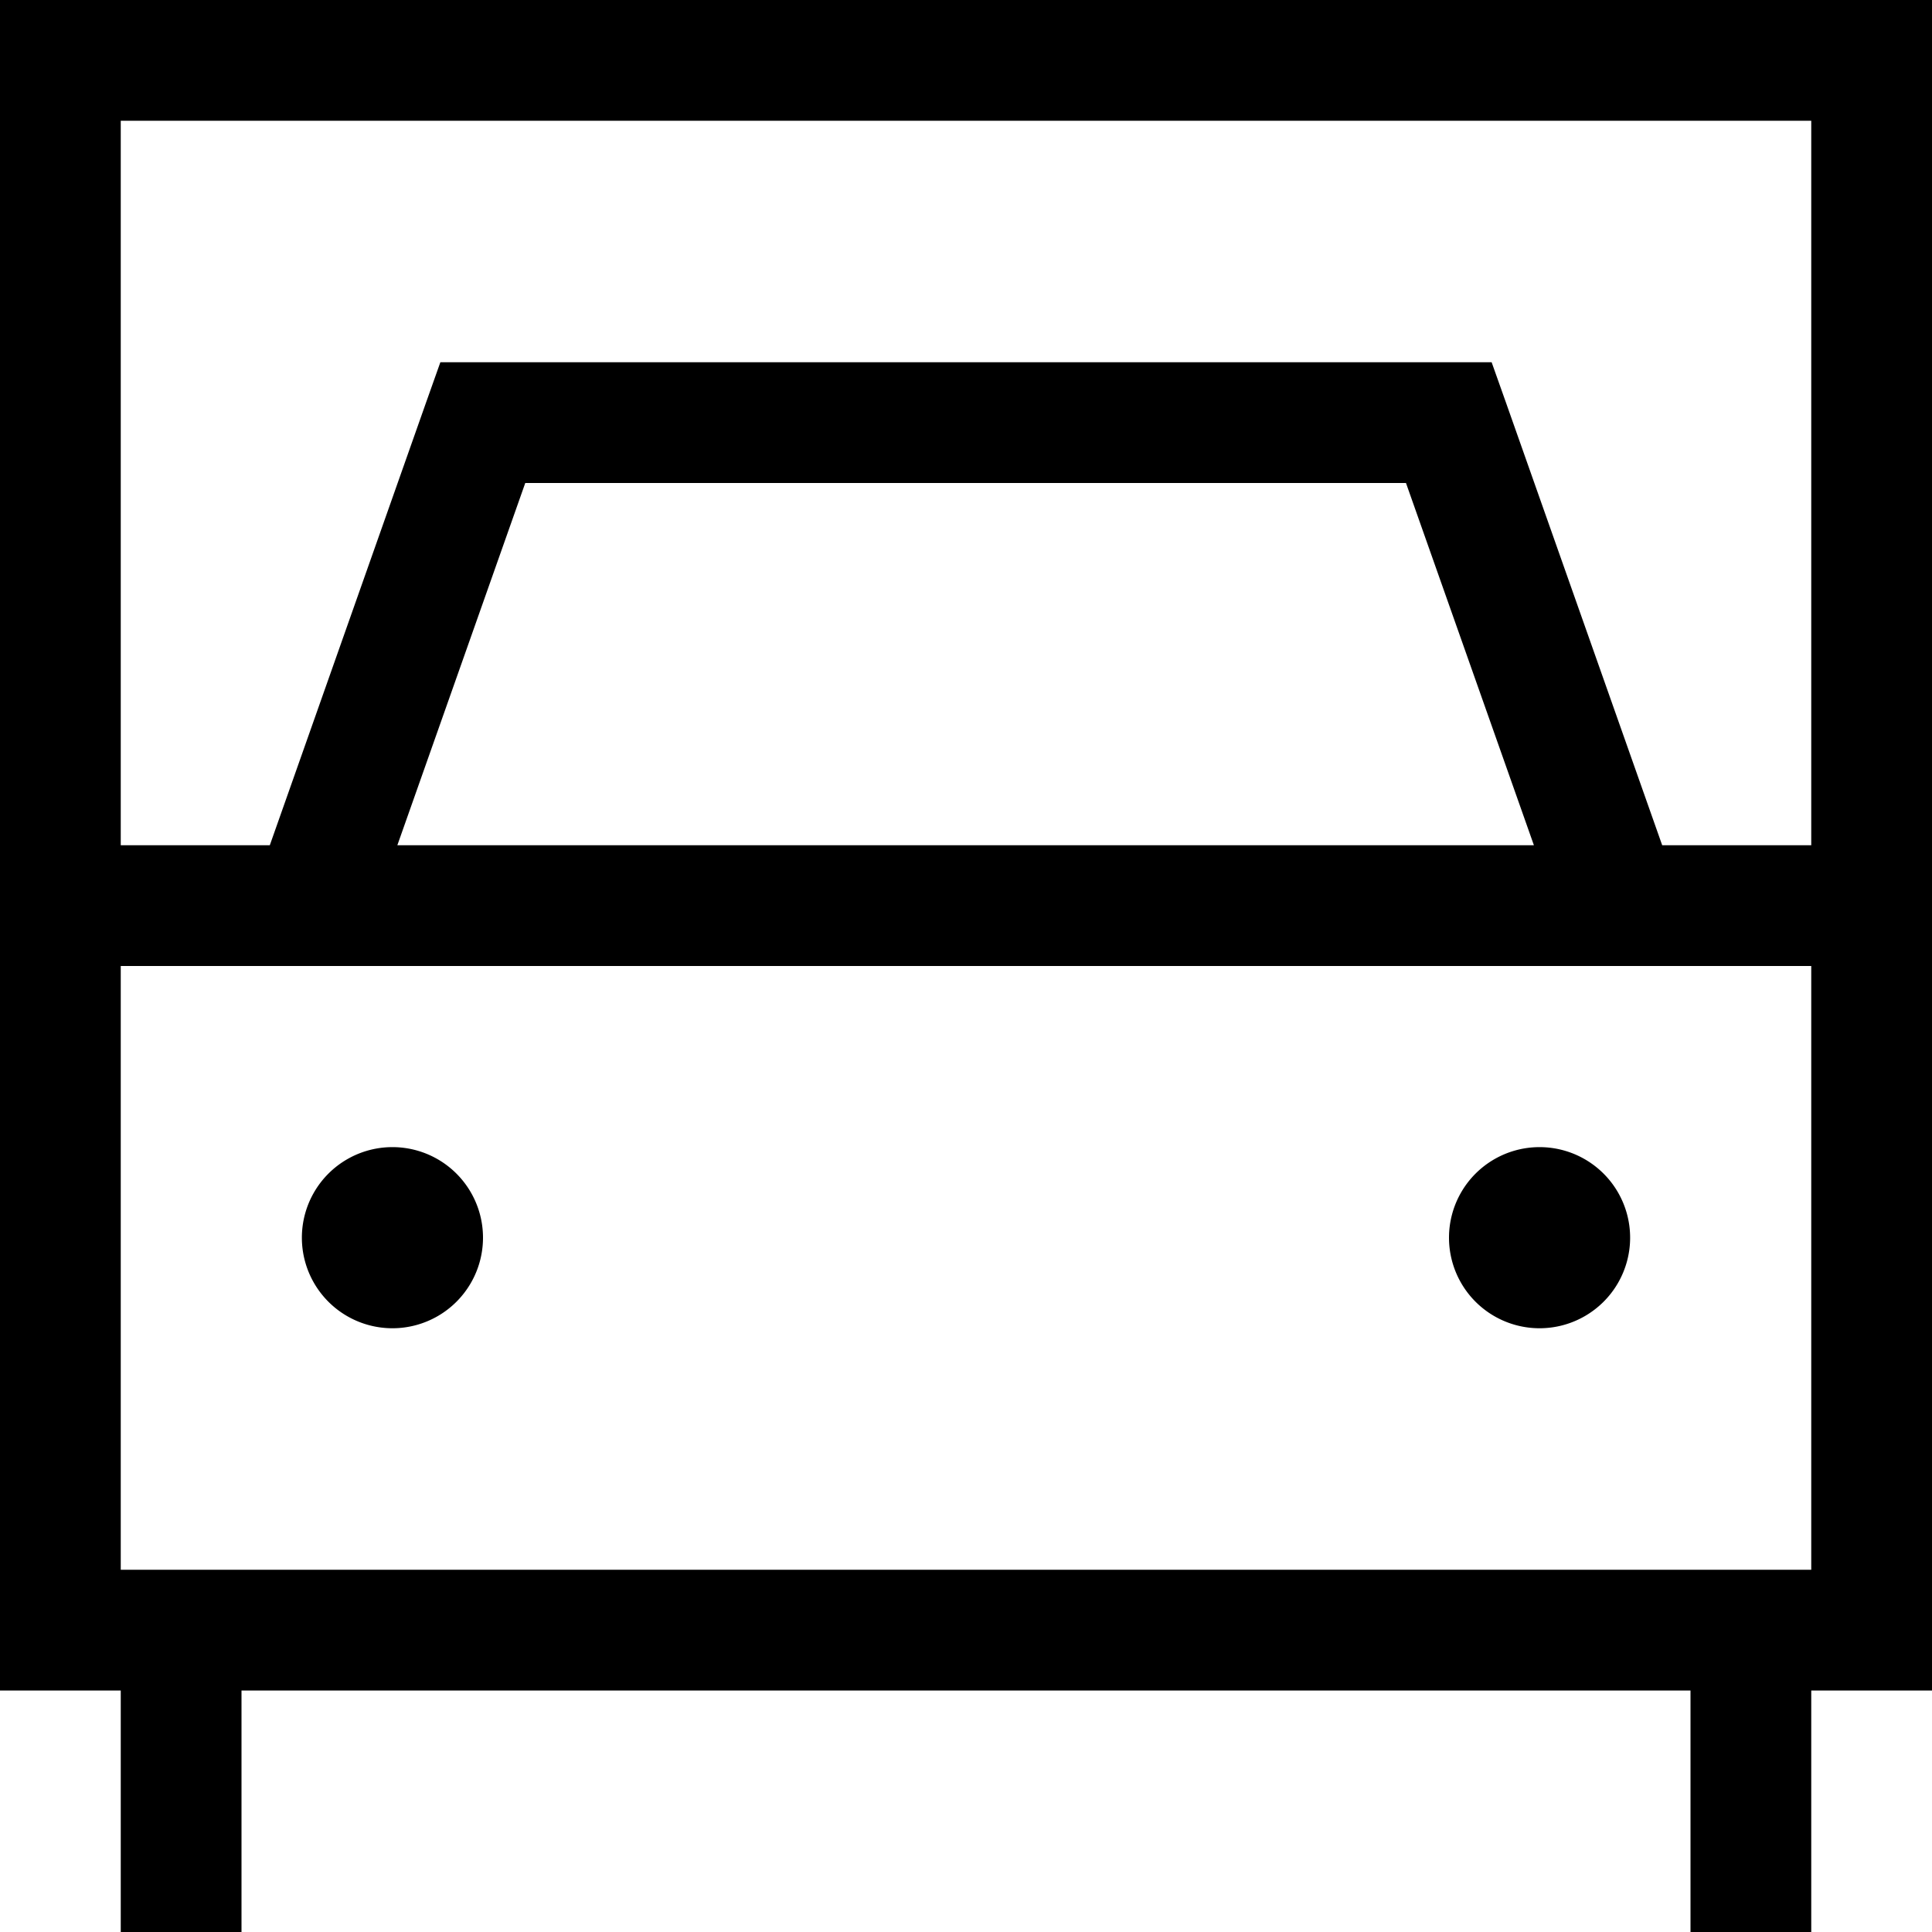
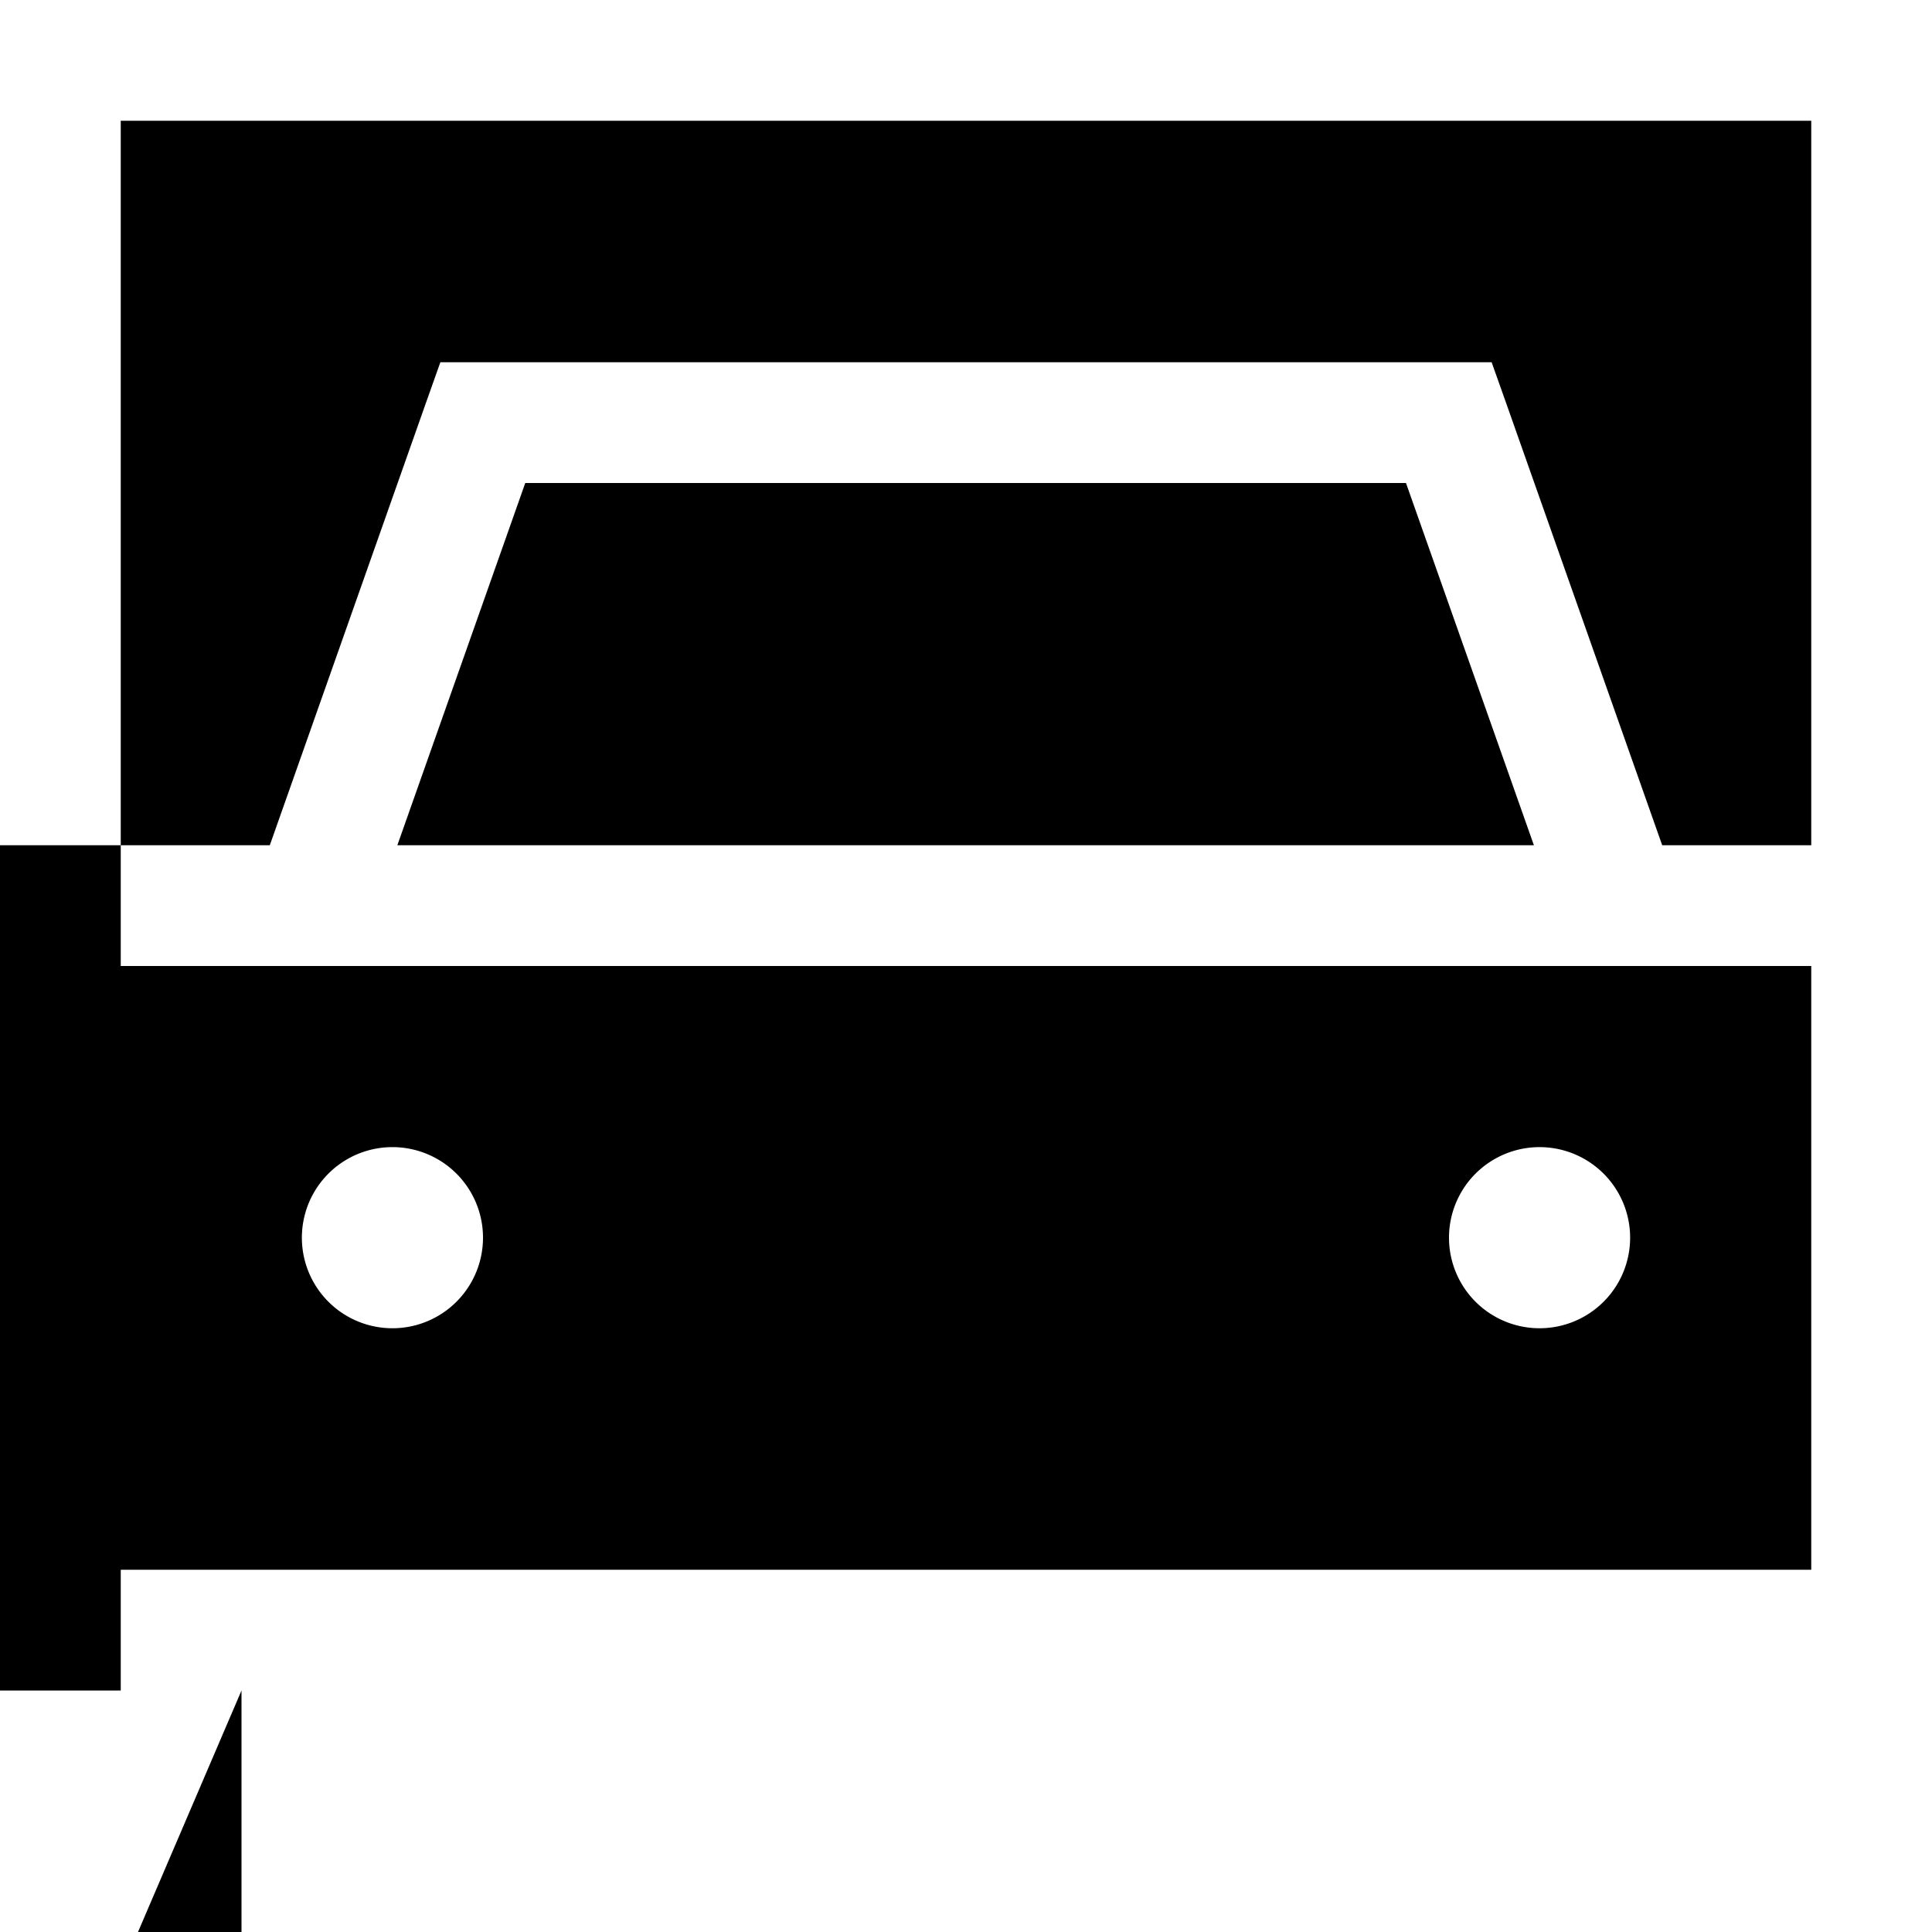
<svg xmlns="http://www.w3.org/2000/svg" viewBox="0 0 512 512">
-   <path d="M32 32l0 192 39.5 0 41.4-117.3L116.7 96 128 96l256 0 11.3 0 3.8 10.7L440.5 224l39.5 0 0-192L32 32zm0 224l0 160 32 0 384 0 32 0 0-160L32 256zM0 224L0 32 0 0 32 0 480 0l32 0 0 32 0 192 0 32 0 160 0 32-32 0 0 64-32 0 0-64L64 448l0 64-32 0 0-64L0 448l0-32L0 256l0-32zm105.4 0l301.1 0-33.9-96-233.4 0-33.9 96zM80 328a24 24 0 1 1 48 0 24 24 0 1 1 -48 0zm328-24a24 24 0 1 1 0 48 24 24 0 1 1 0-48z" />
+   <path d="M32 32l0 192 39.5 0 41.4-117.3L116.7 96 128 96l256 0 11.3 0 3.8 10.7L440.5 224l39.5 0 0-192L32 32zm0 224l0 160 32 0 384 0 32 0 0-160L32 256zM0 224l32 0 0 32 0 192 0 32 0 160 0 32-32 0 0 64-32 0 0-64L64 448l0 64-32 0 0-64L0 448l0-32L0 256l0-32zm105.4 0l301.1 0-33.9-96-233.4 0-33.9 96zM80 328a24 24 0 1 1 48 0 24 24 0 1 1 -48 0zm328-24a24 24 0 1 1 0 48 24 24 0 1 1 0-48z" />
</svg>